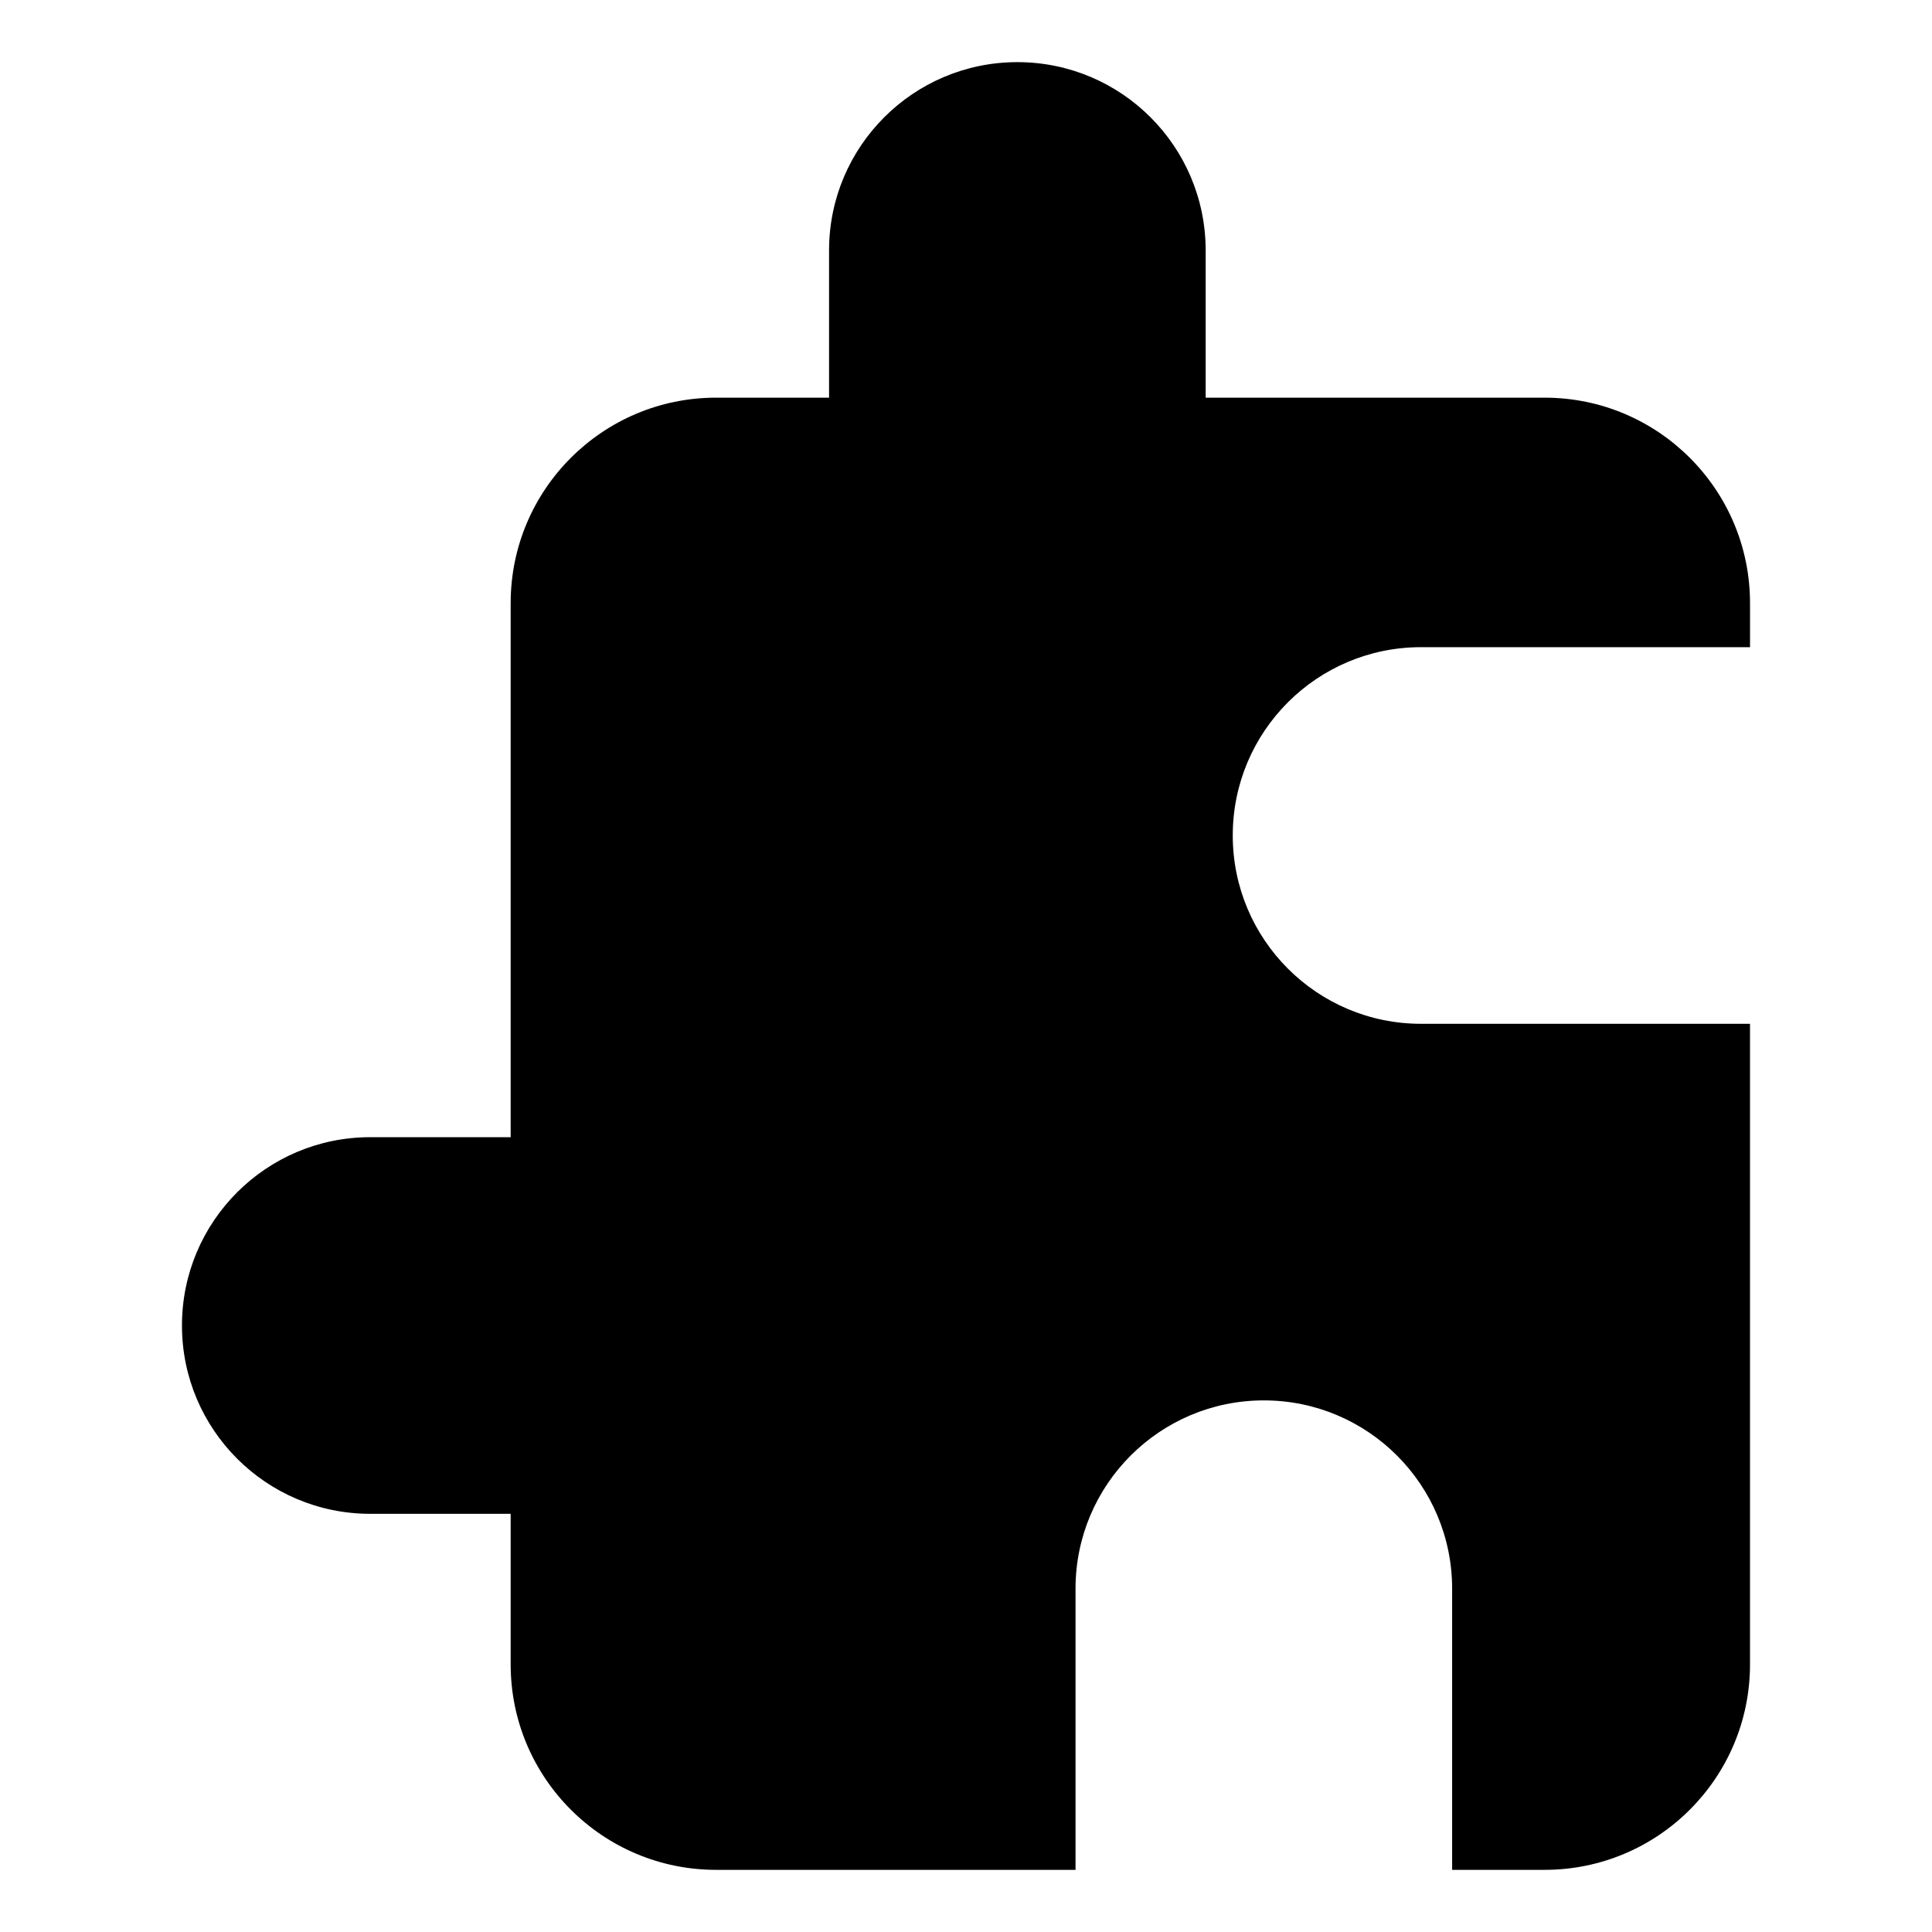
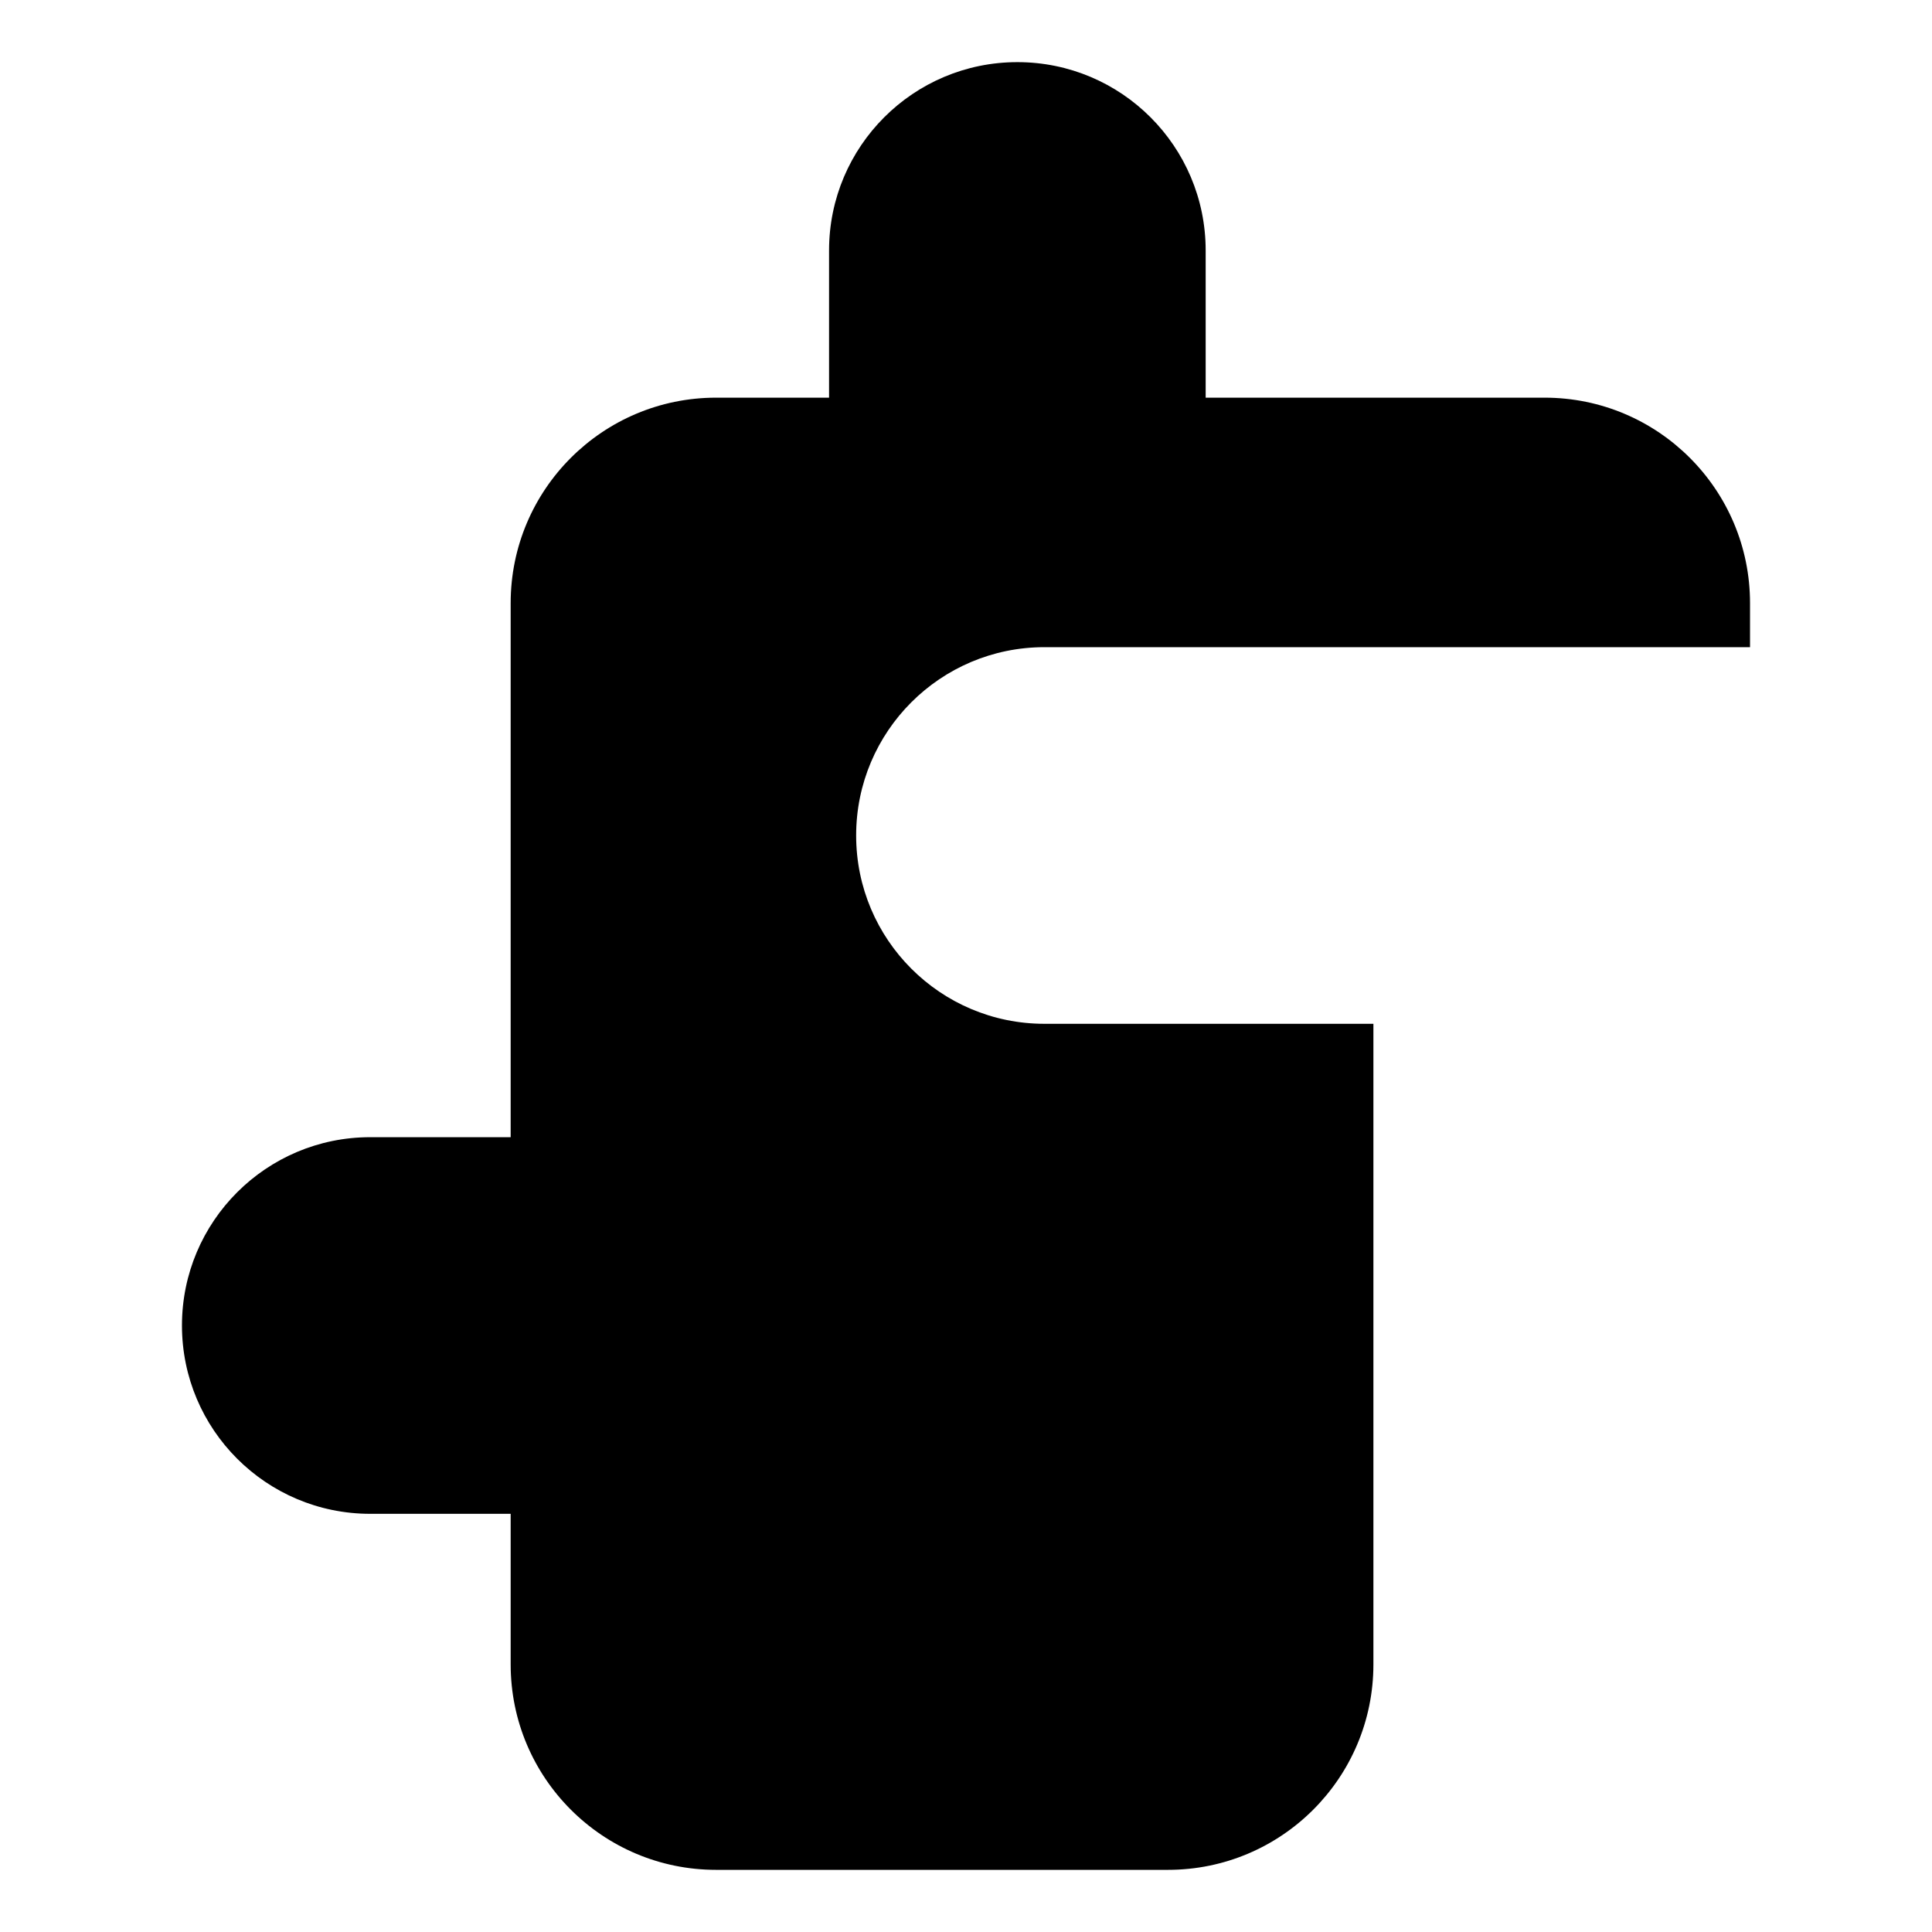
<svg xmlns="http://www.w3.org/2000/svg" fill="#000000" width="800px" height="800px" version="1.1" viewBox="144 144 512 512">
-   <path d="m520.59 315.51h87.184v-11.684c0-30.059-24.375-54.441-54.441-54.441h-89.82v-39.02c0-27.562-22.34-49.898-49.898-49.898-27.57 0-49.906 22.34-49.906 49.898v39.02h-29.938c-30.066 0-54.441 24.383-54.441 54.441v141.54h-37.211c-27.559 0-49.898 22.344-49.898 49.898 0 27.574 22.344 49.914 49.898 49.914h37.211v39.91c0 30.074 24.375 54.441 54.441 54.441h95.254v-74.512c0-27.559 22.34-49.898 49.906-49.898 27.562 0 49.898 22.344 49.898 49.898v74.512h24.5c30.066 0 54.441-24.371 54.441-54.441v-169.77h-87.18c-27.559 0-49.898-22.34-49.898-49.906-0.004-27.566 22.34-49.906 49.898-49.906z" />
+   <path d="m520.59 315.51h87.184v-11.684c0-30.059-24.375-54.441-54.441-54.441h-89.82v-39.02c0-27.562-22.34-49.898-49.898-49.898-27.57 0-49.906 22.34-49.906 49.898v39.02h-29.938c-30.066 0-54.441 24.383-54.441 54.441v141.54h-37.211c-27.559 0-49.898 22.344-49.898 49.898 0 27.574 22.344 49.914 49.898 49.914h37.211v39.91c0 30.074 24.375 54.441 54.441 54.441h95.254v-74.512v74.512h24.5c30.066 0 54.441-24.371 54.441-54.441v-169.77h-87.18c-27.559 0-49.898-22.34-49.898-49.906-0.004-27.566 22.34-49.906 49.898-49.906z" />
</svg>